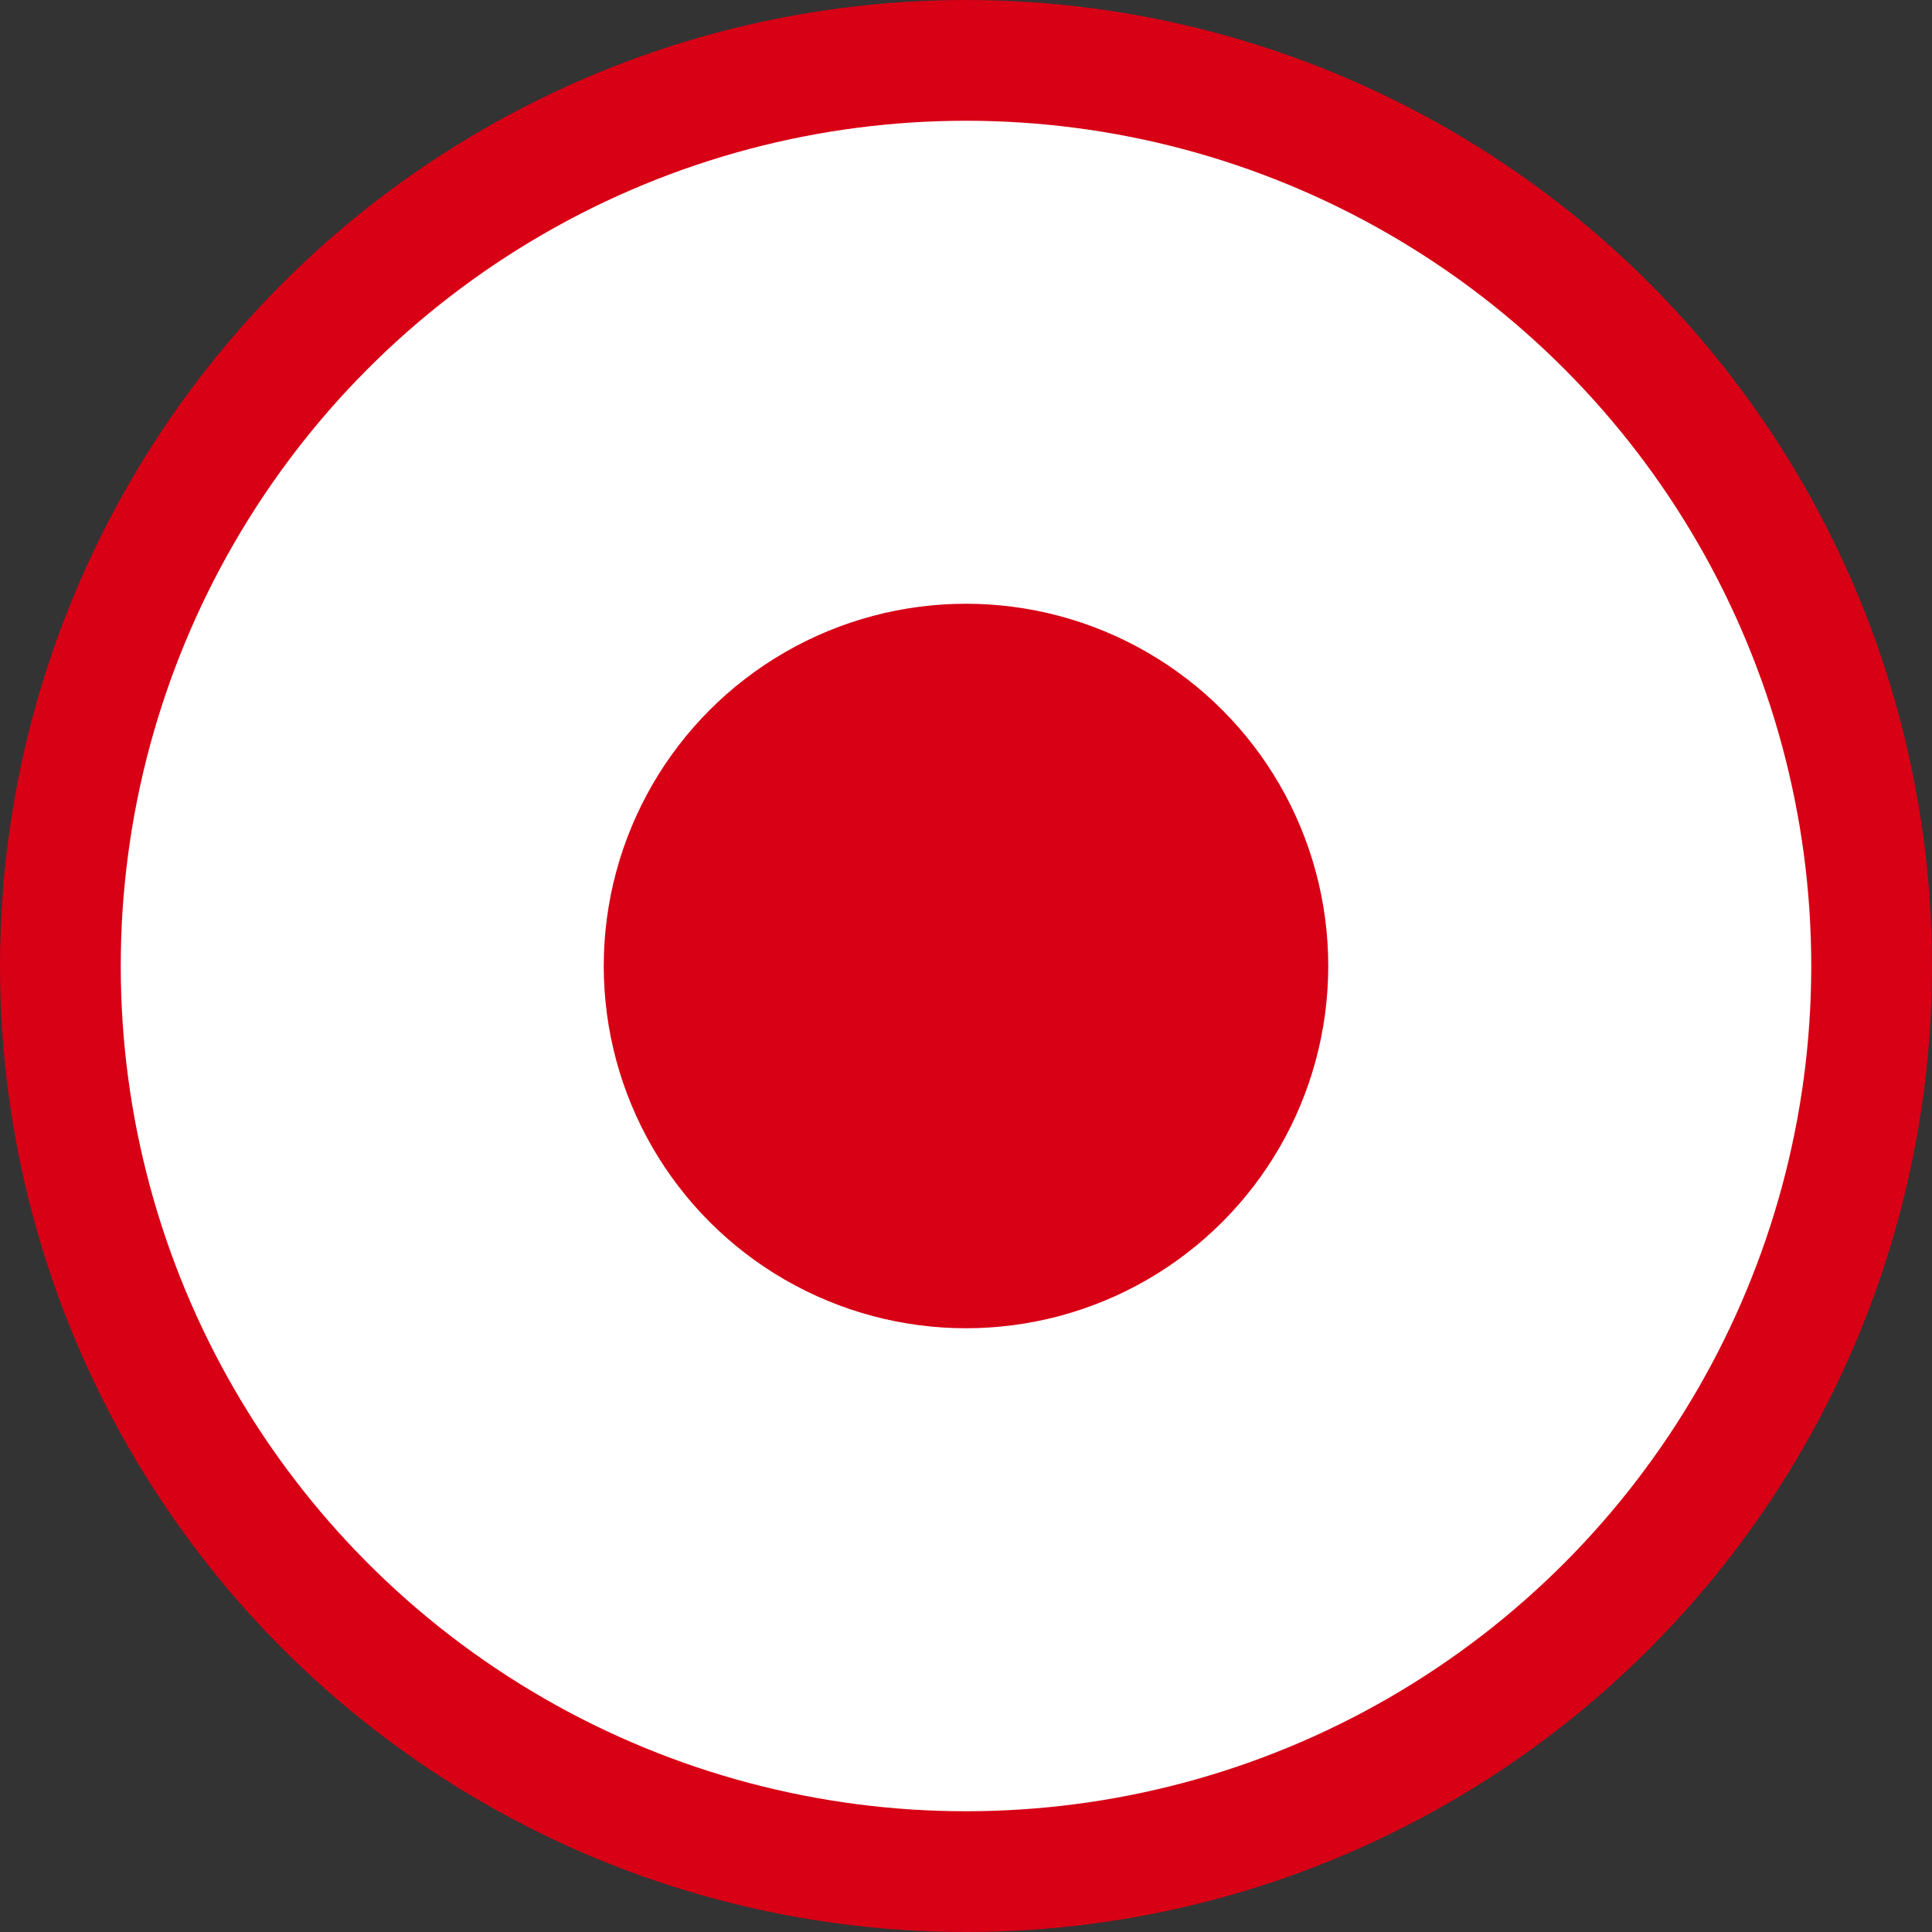
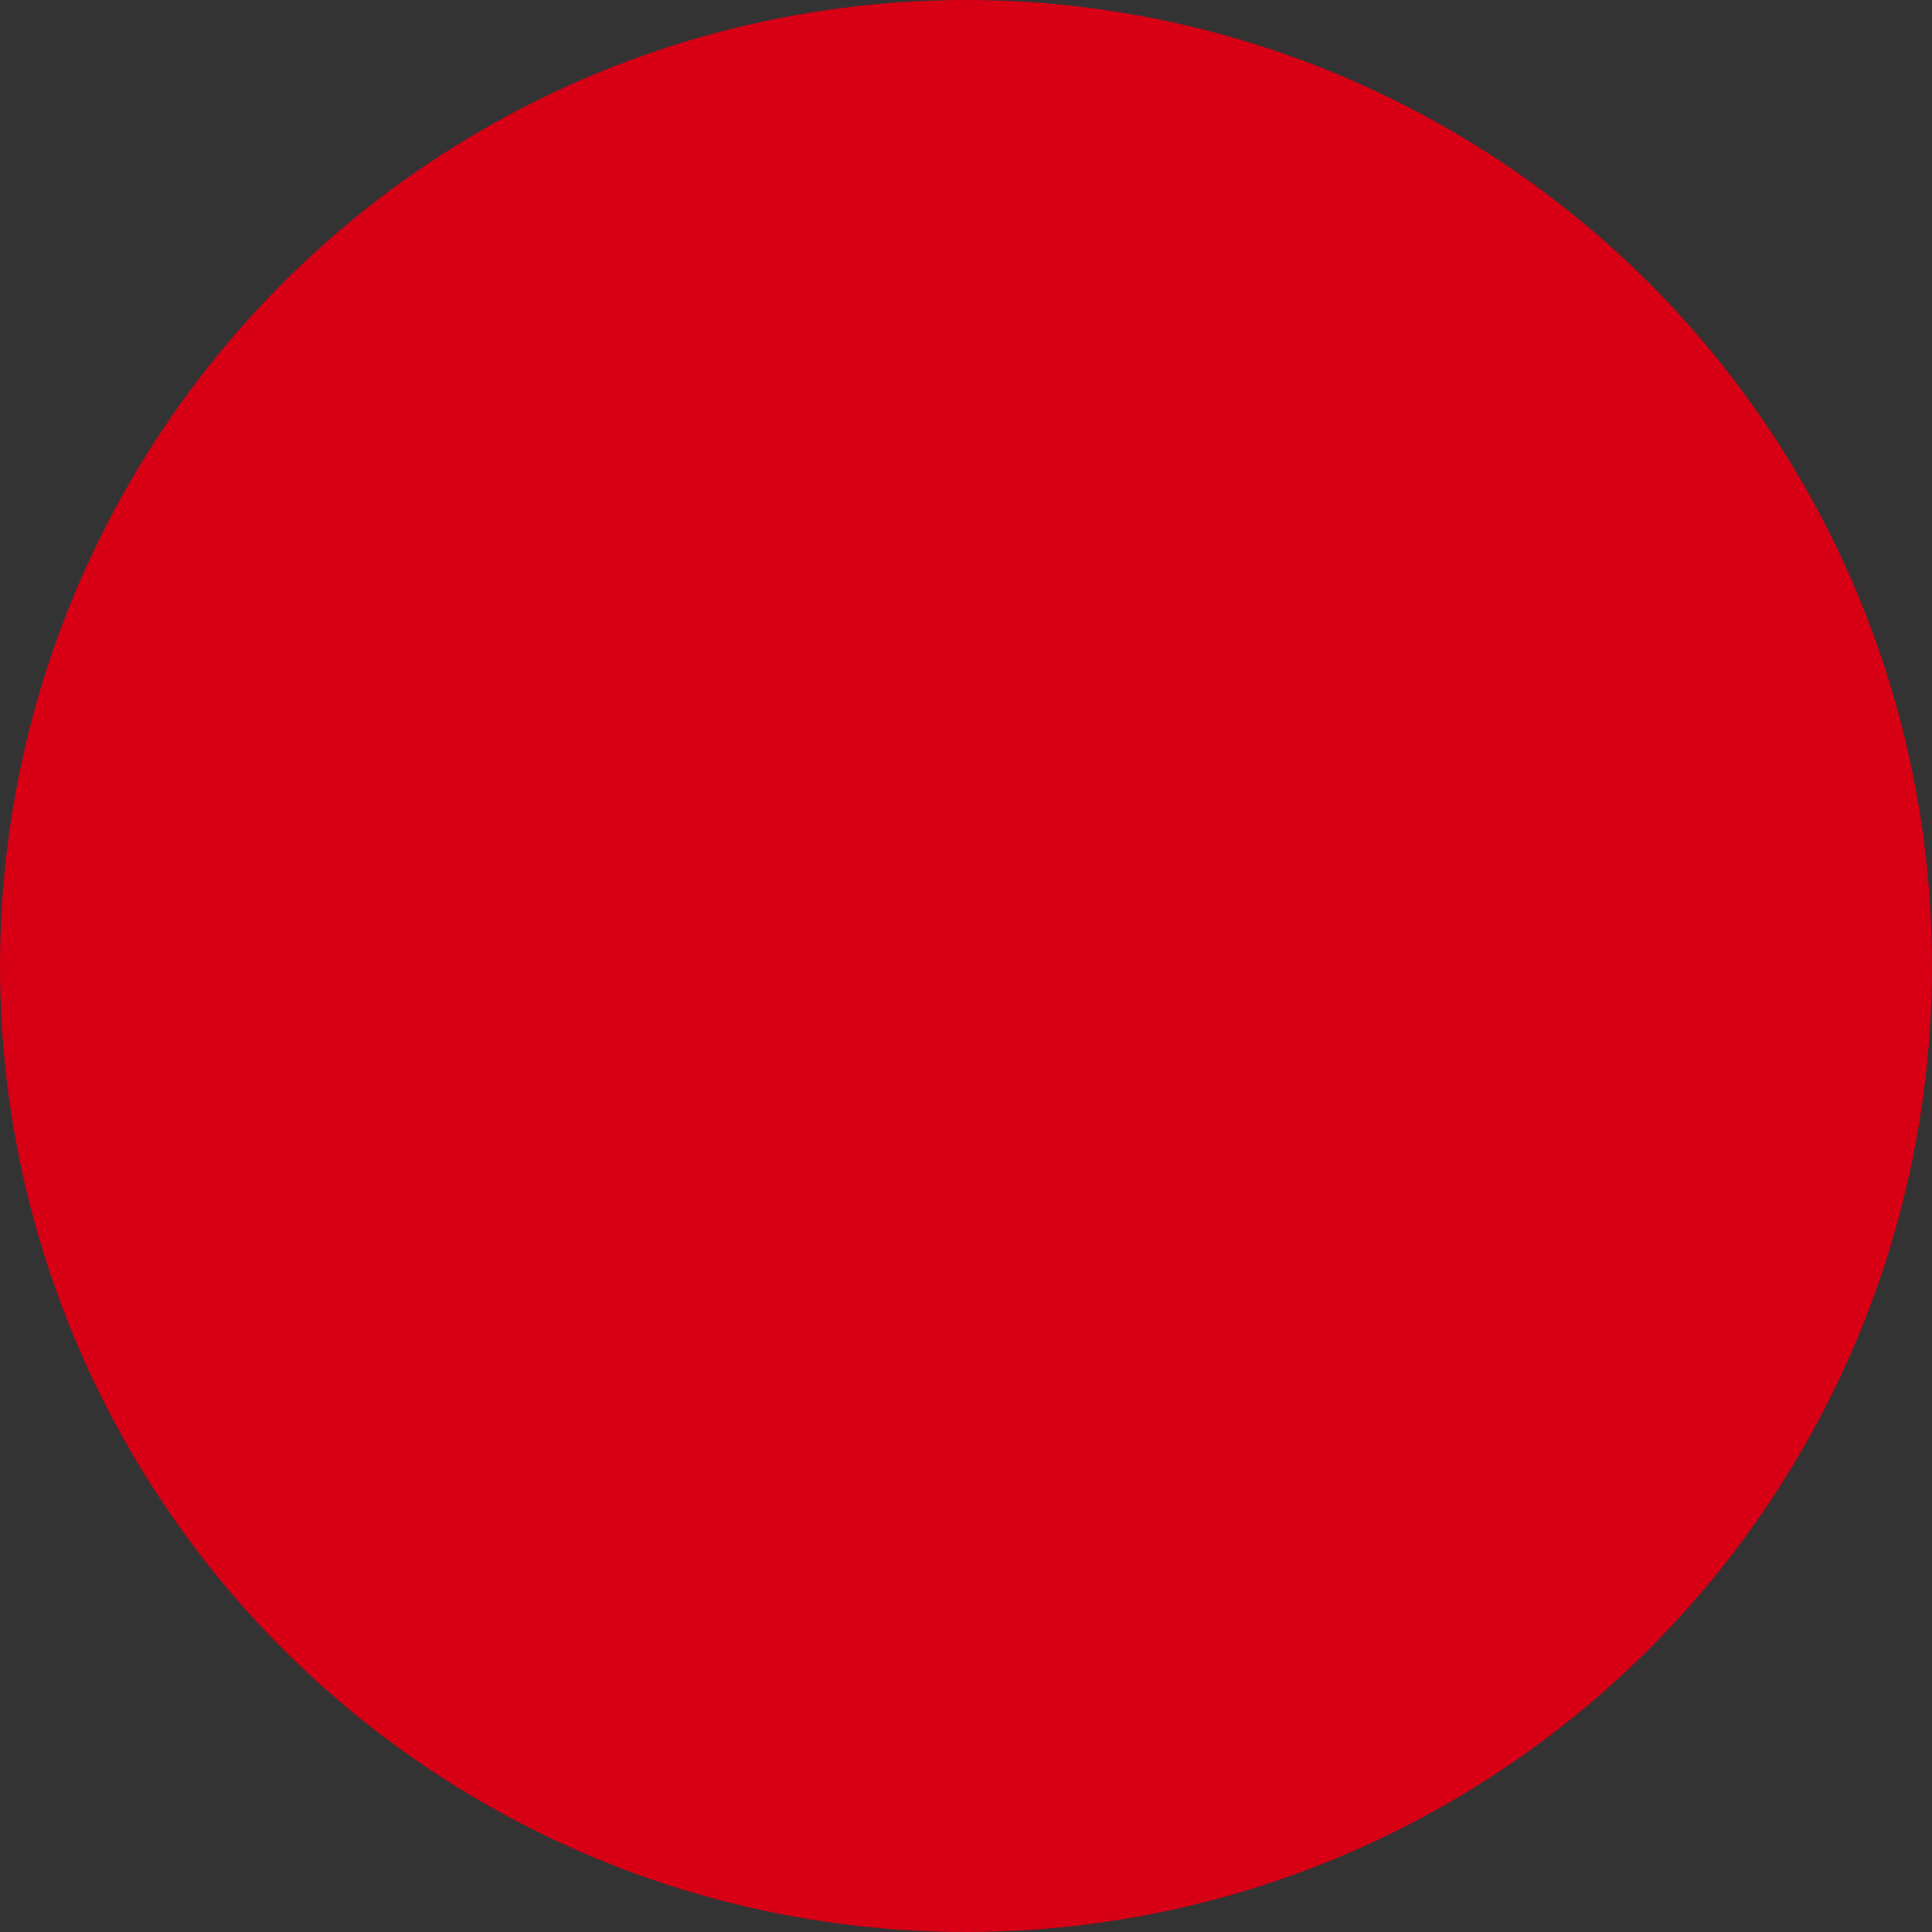
<svg xmlns="http://www.w3.org/2000/svg" viewBox="0 0 16 16">
  <rect x="0" y="0" width="16" height="16" fill="#333333" stroke="none" />/&amp;gt;<circle cx="8" cy="8" fill="#d70015" r="8" />
-   <circle cx="8" cy="8" fill="#fff" r="7" />
-   <circle cx="8" cy="8" fill="#d70015" r="3" />
</svg>